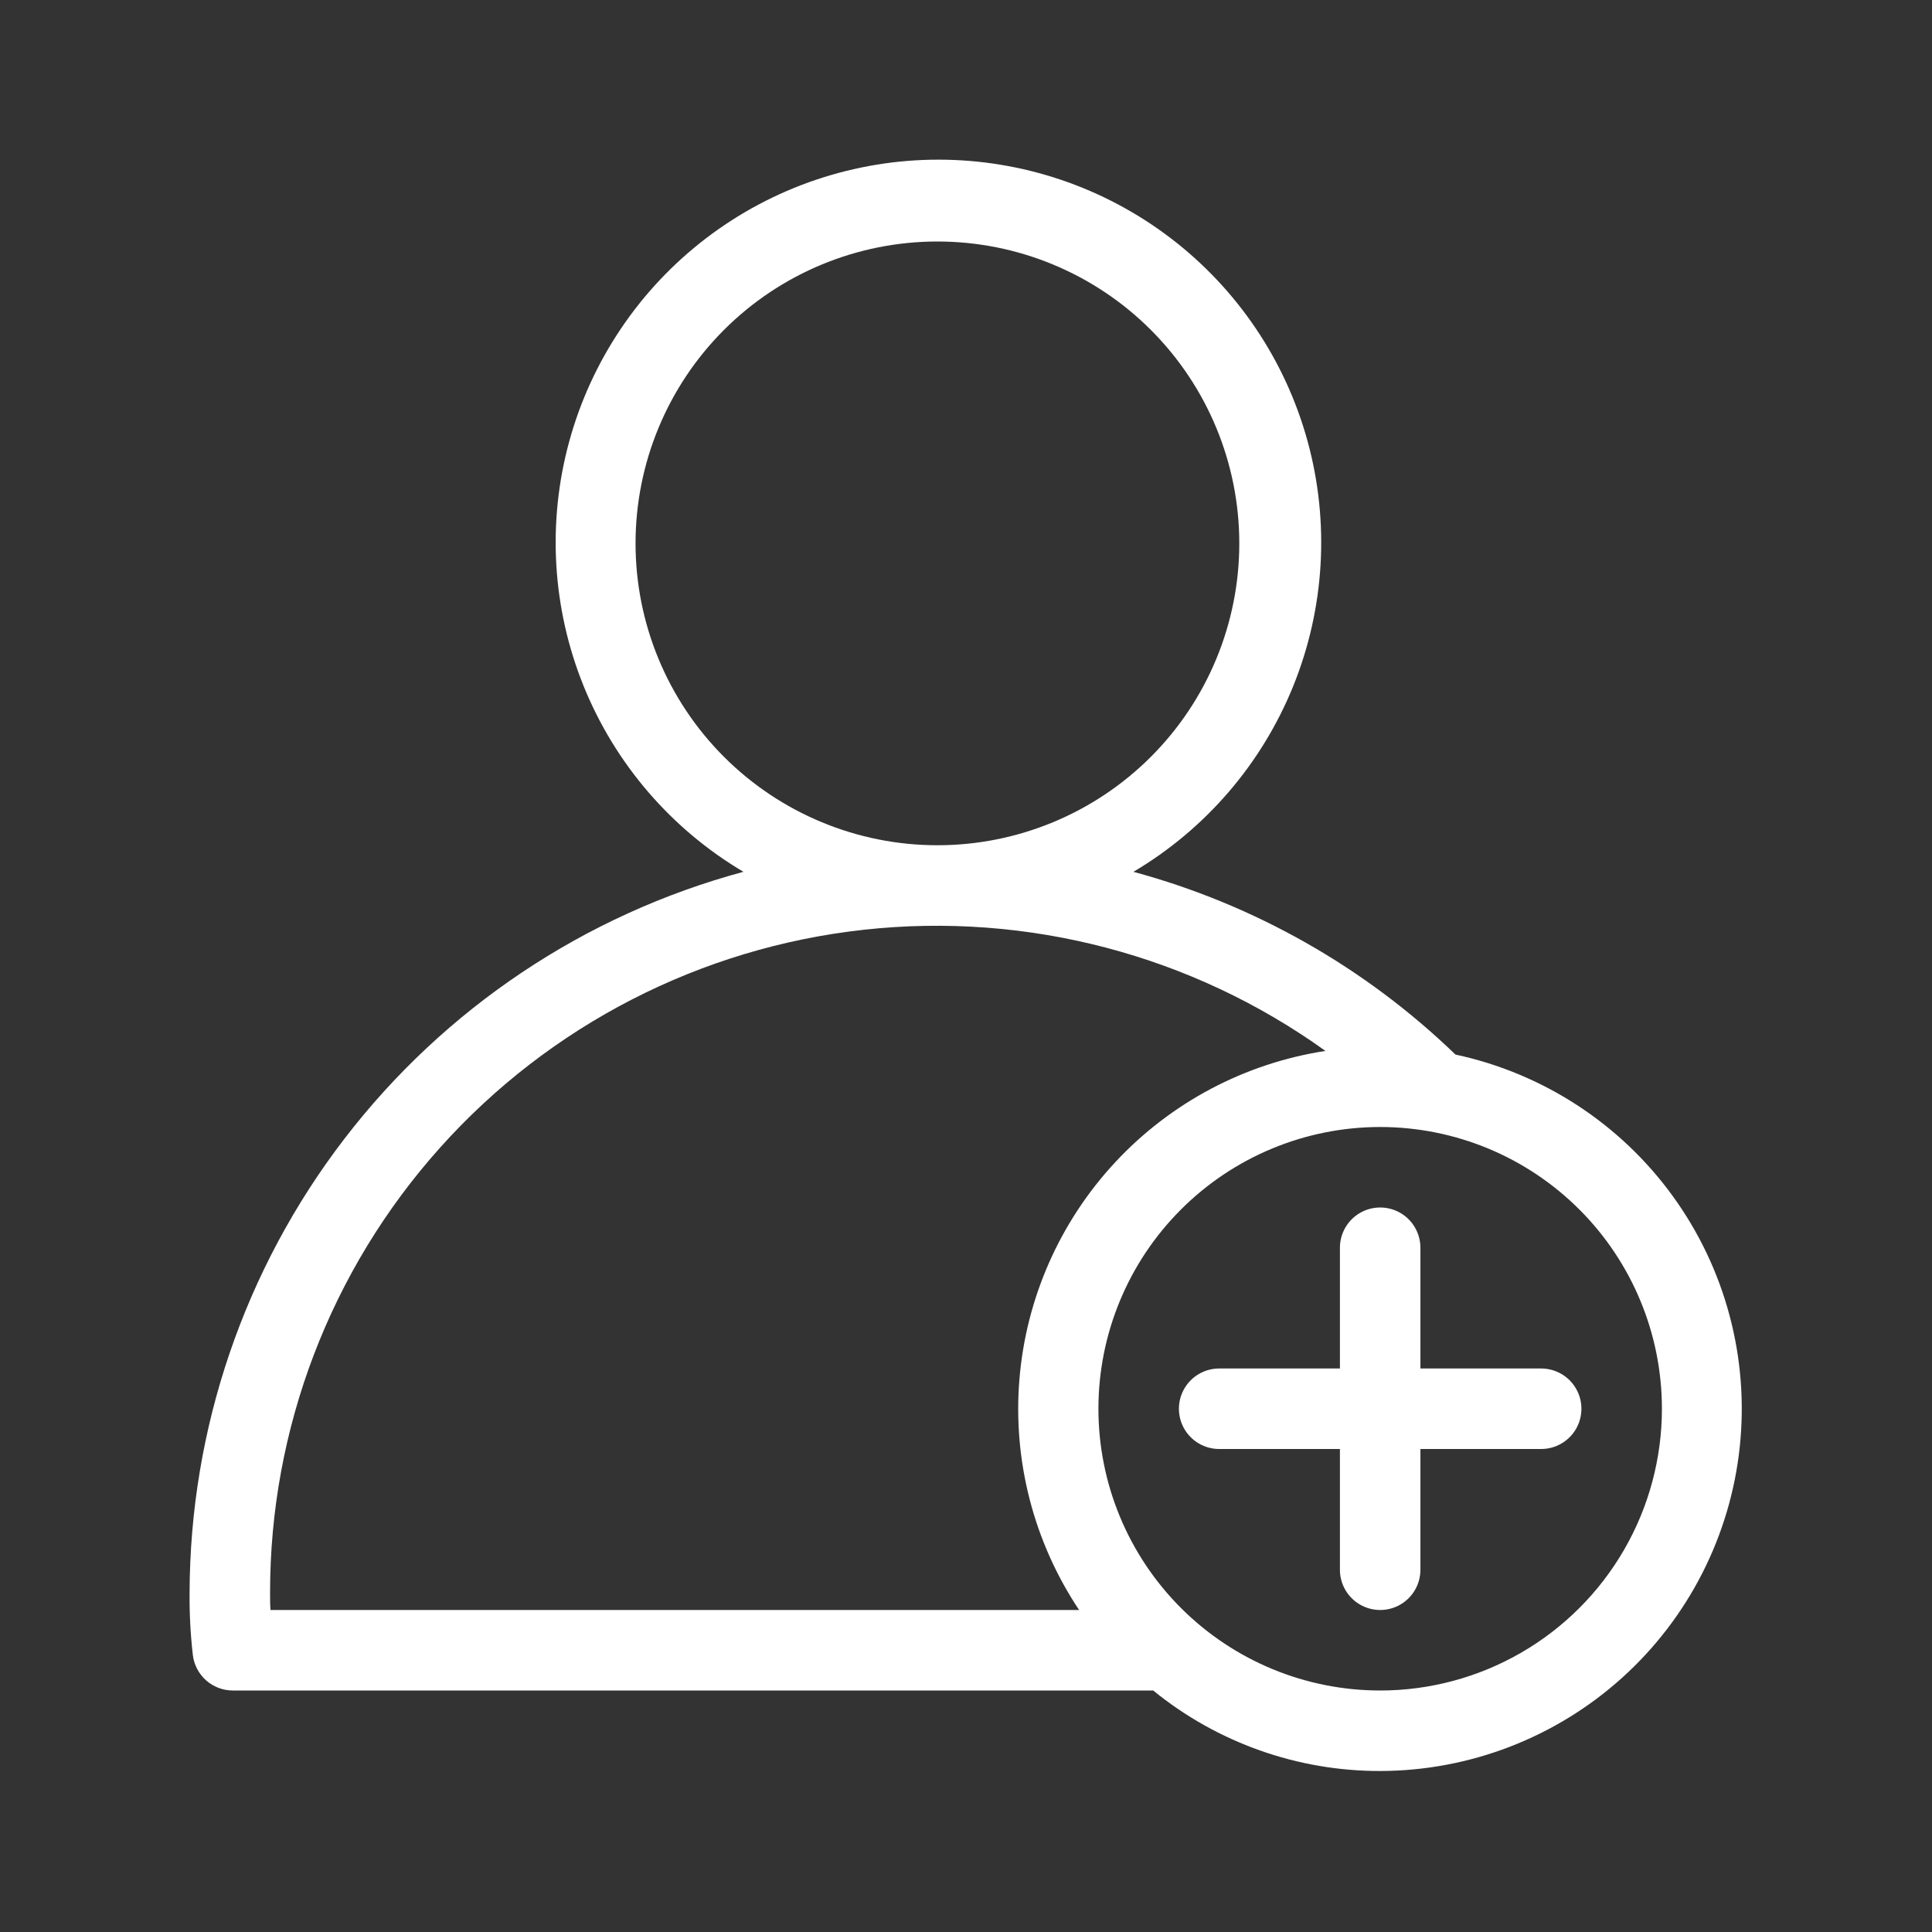
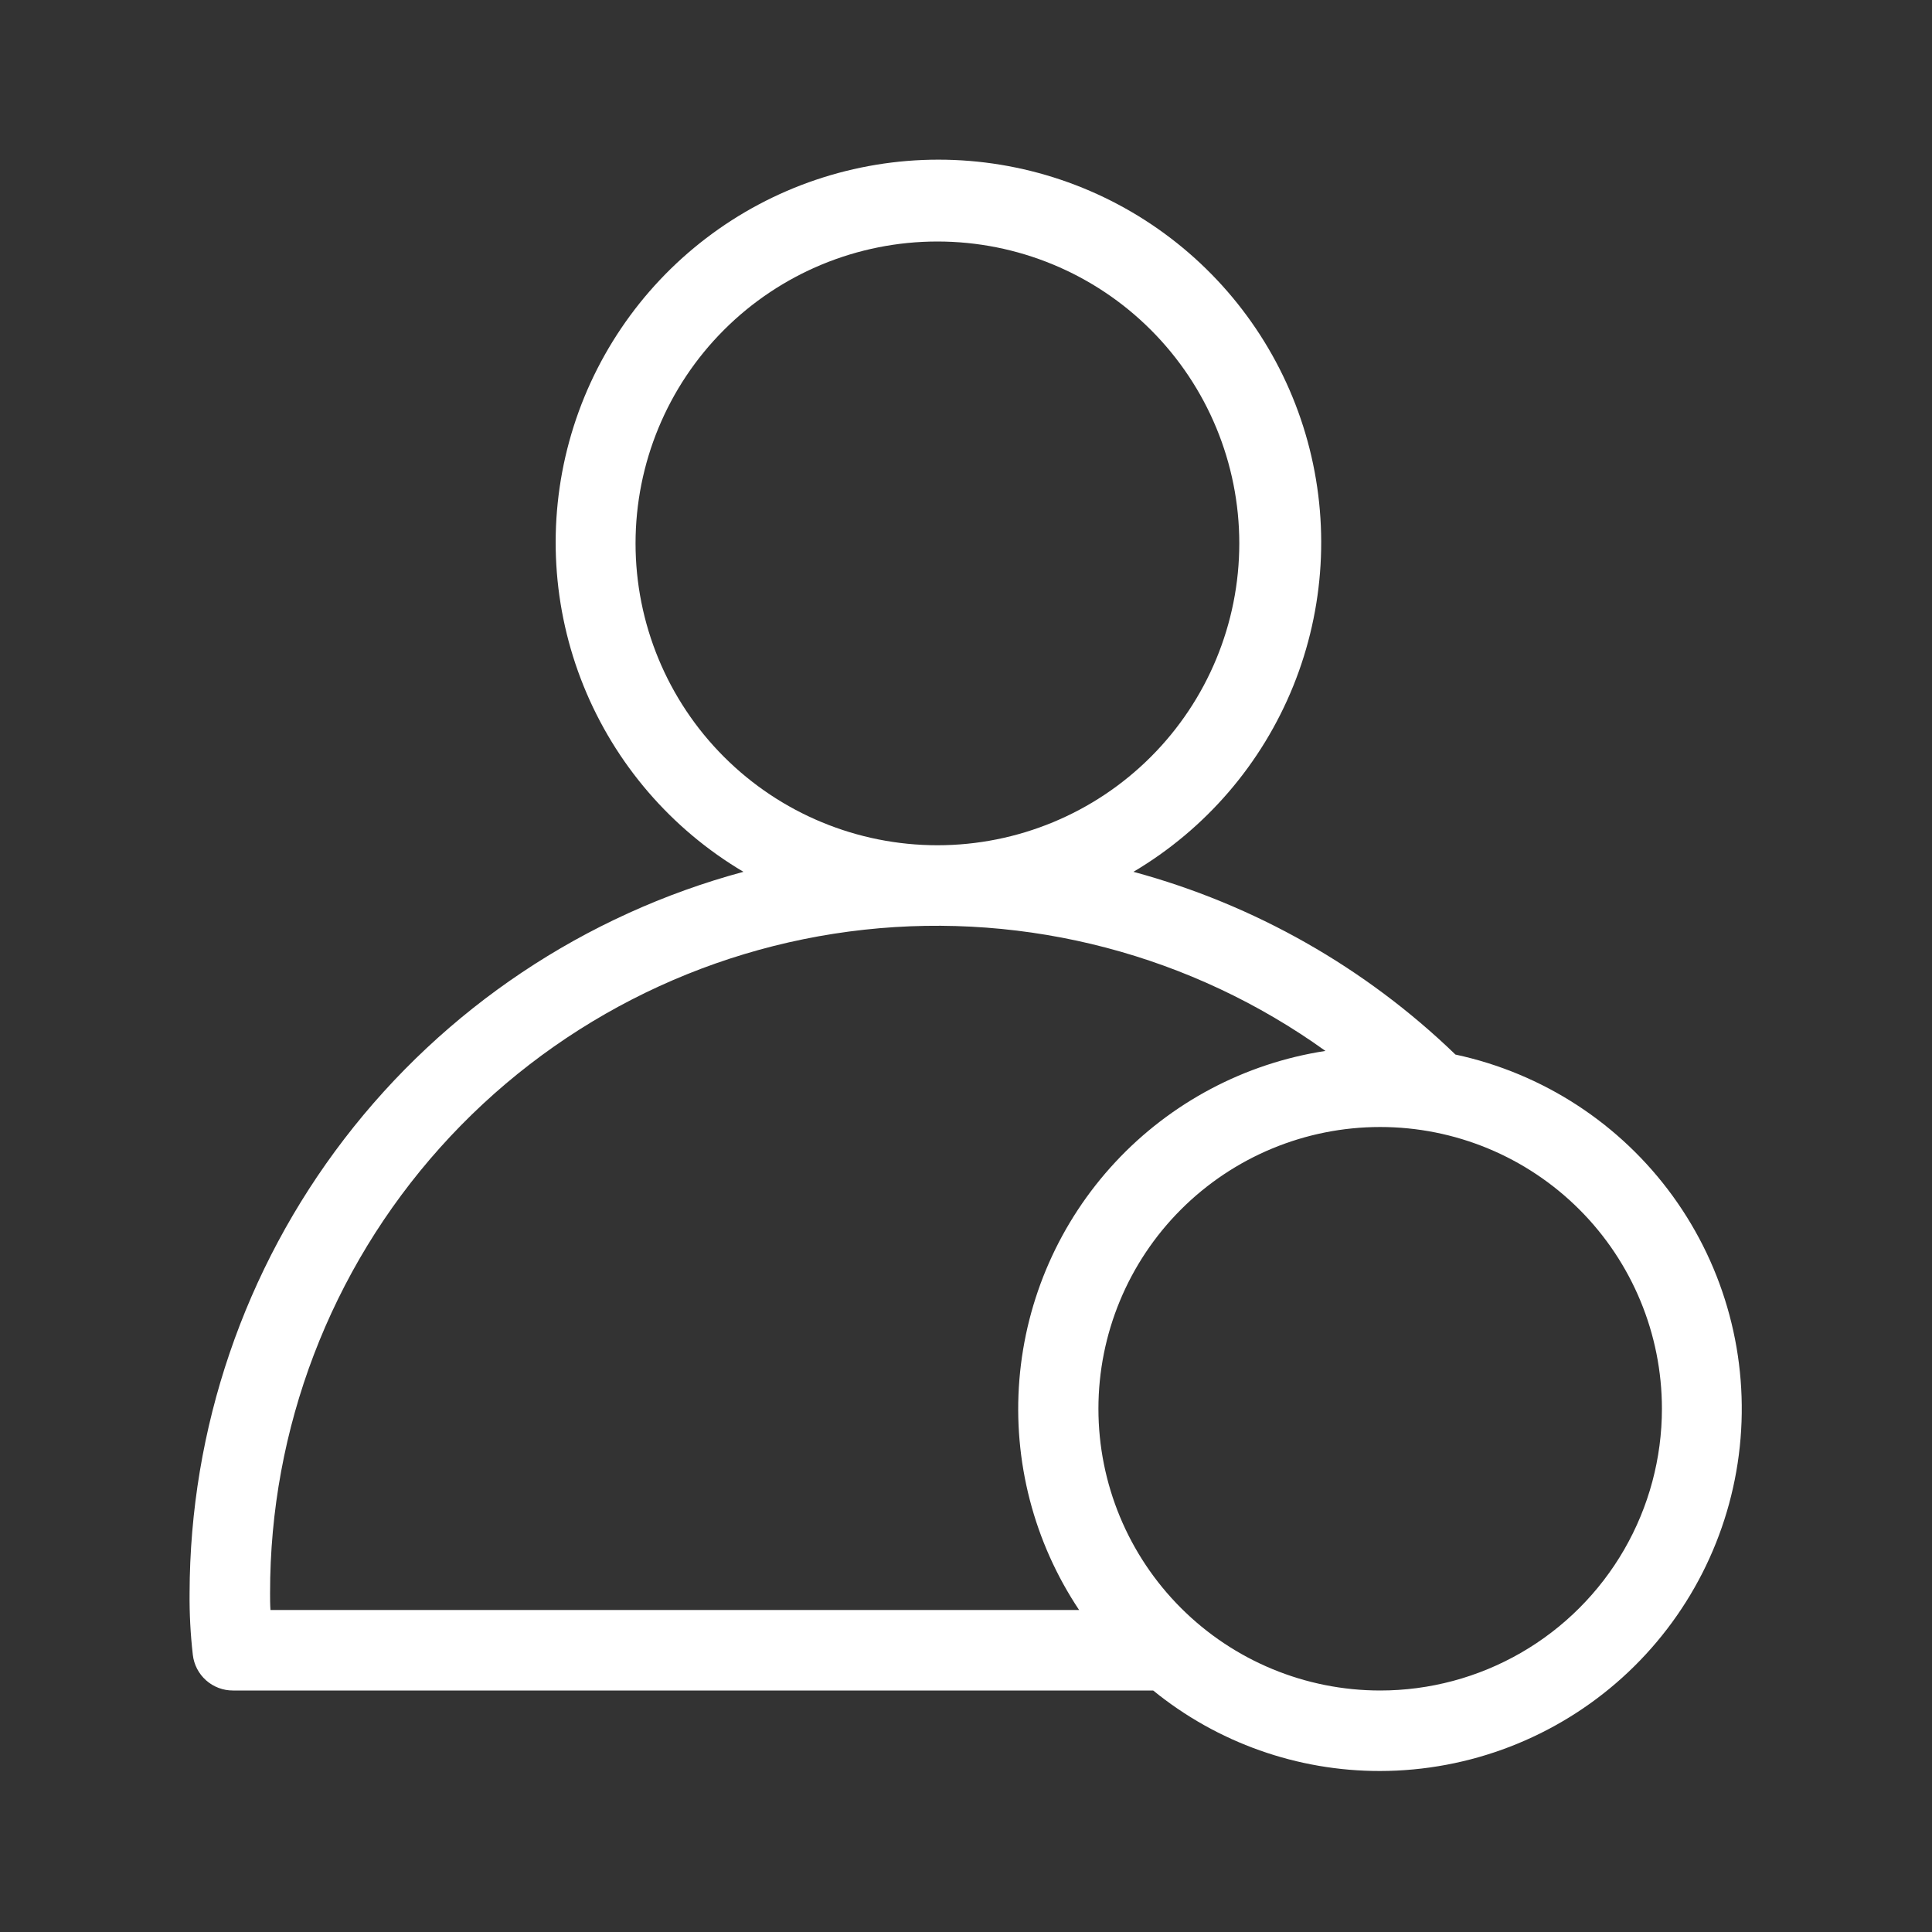
<svg xmlns="http://www.w3.org/2000/svg" width="1200pt" height="1200pt" version="1.1" viewBox="0 0 1200 1200">
  <rect x="0" y="0" width="1200" height="1200" fill="#333333" stroke="none" />
  <g fill="#fff">
-     <path d="m957.25 850h-75v-75c0-8.93-4.766-17.184-12.5-21.652-7.734-4.465-17.266-4.465-25 0-7.734 4.469-12.5 12.723-12.5 21.652v75h-75c-8.93 0-17.184 4.766-21.652 12.5-4.465 7.734-4.465 17.266 0 25 4.469 7.734 12.723 12.5 21.652 12.5h75v75c0 8.93 4.766 17.184 12.5 21.652 7.734 4.465 17.266 4.465 25 0 7.734-4.469 12.5-12.723 12.5-21.652v-75h75c8.93 0 17.184-4.766 21.652-12.5 4.465-7.734 4.465-17.266 0-25-4.469-7.734-12.723-12.5-21.652-12.5z" />
    <path d="m904 655c-56.023-54.102-124.82-93.148-200-113.5 44.844-26.551 79.723-67.098 99.27-115.41 19.547-48.312 22.676-101.7 8.914-151.97-13.766-50.262-43.66-94.609-85.094-126.22-41.43-31.613-92.102-48.734-144.21-48.734s-102.79 17.121-144.21 48.734c-41.434 31.613-71.328 75.961-85.094 126.22-13.762 50.266-10.633 103.66 8.914 151.97 19.547 48.309 54.426 88.855 99.27 115.41-98.562 26.562-185.65 84.82-247.82 165.79-62.168 80.965-95.969 180.14-96.184 282.21-0.121 12.777 0.547 25.555 2 38.25 0.68 6.144 3.609 11.816 8.227 15.926 4.617 4.109 10.594 6.363 16.773 6.324h571.5c39.832 32.422 89.641 50.086 141 50 55.531-0.102 109.06-20.738 150.3-57.938 41.23-37.195 67.25-88.328 73.055-143.55 5.801-55.227-9.027-110.65-41.629-155.6-32.602-44.957-80.676-76.266-134.97-87.906zm-509.25-317.5c0-49.727 19.754-97.418 54.918-132.58 35.164-35.164 82.855-54.918 132.58-54.918s97.418 19.754 132.58 54.918c35.164 35.164 54.918 82.855 54.918 132.58s-19.754 97.418-54.918 132.58c-35.164 35.164-82.855 54.918-132.58 54.918s-97.418-19.754-132.58-54.918c-35.164-35.164-54.918-82.855-54.918-132.58zm-227 652c-0.121-102.1 37.492-200.65 105.61-276.7 68.121-76.055 161.95-124.26 263.45-135.34 101.5-11.082 203.51 15.73 286.44 75.289-50.051 7.691-96.043 32.043-130.54 69.113-34.496 37.07-55.48 84.691-59.555 135.16-4.078 50.473 8.992 100.85 37.094 142.97h-502.25c-0.25-3.5-0.25-7-0.25-10.5zm689.5 60.5c-46.414 0-90.926-18.438-123.74-51.258-32.82-32.816-51.258-77.328-51.258-123.74s18.438-90.926 51.258-123.74c32.816-32.82 77.328-51.258 123.74-51.258s90.926 18.438 123.74 51.258c32.82 32.816 51.258 77.328 51.258 123.74 0 30.719-8.086 60.898-23.445 87.5-15.359 26.602-37.453 48.695-64.055 64.055-26.602 15.359-56.781 23.445-87.5 23.445z" />
  </g>
</svg>